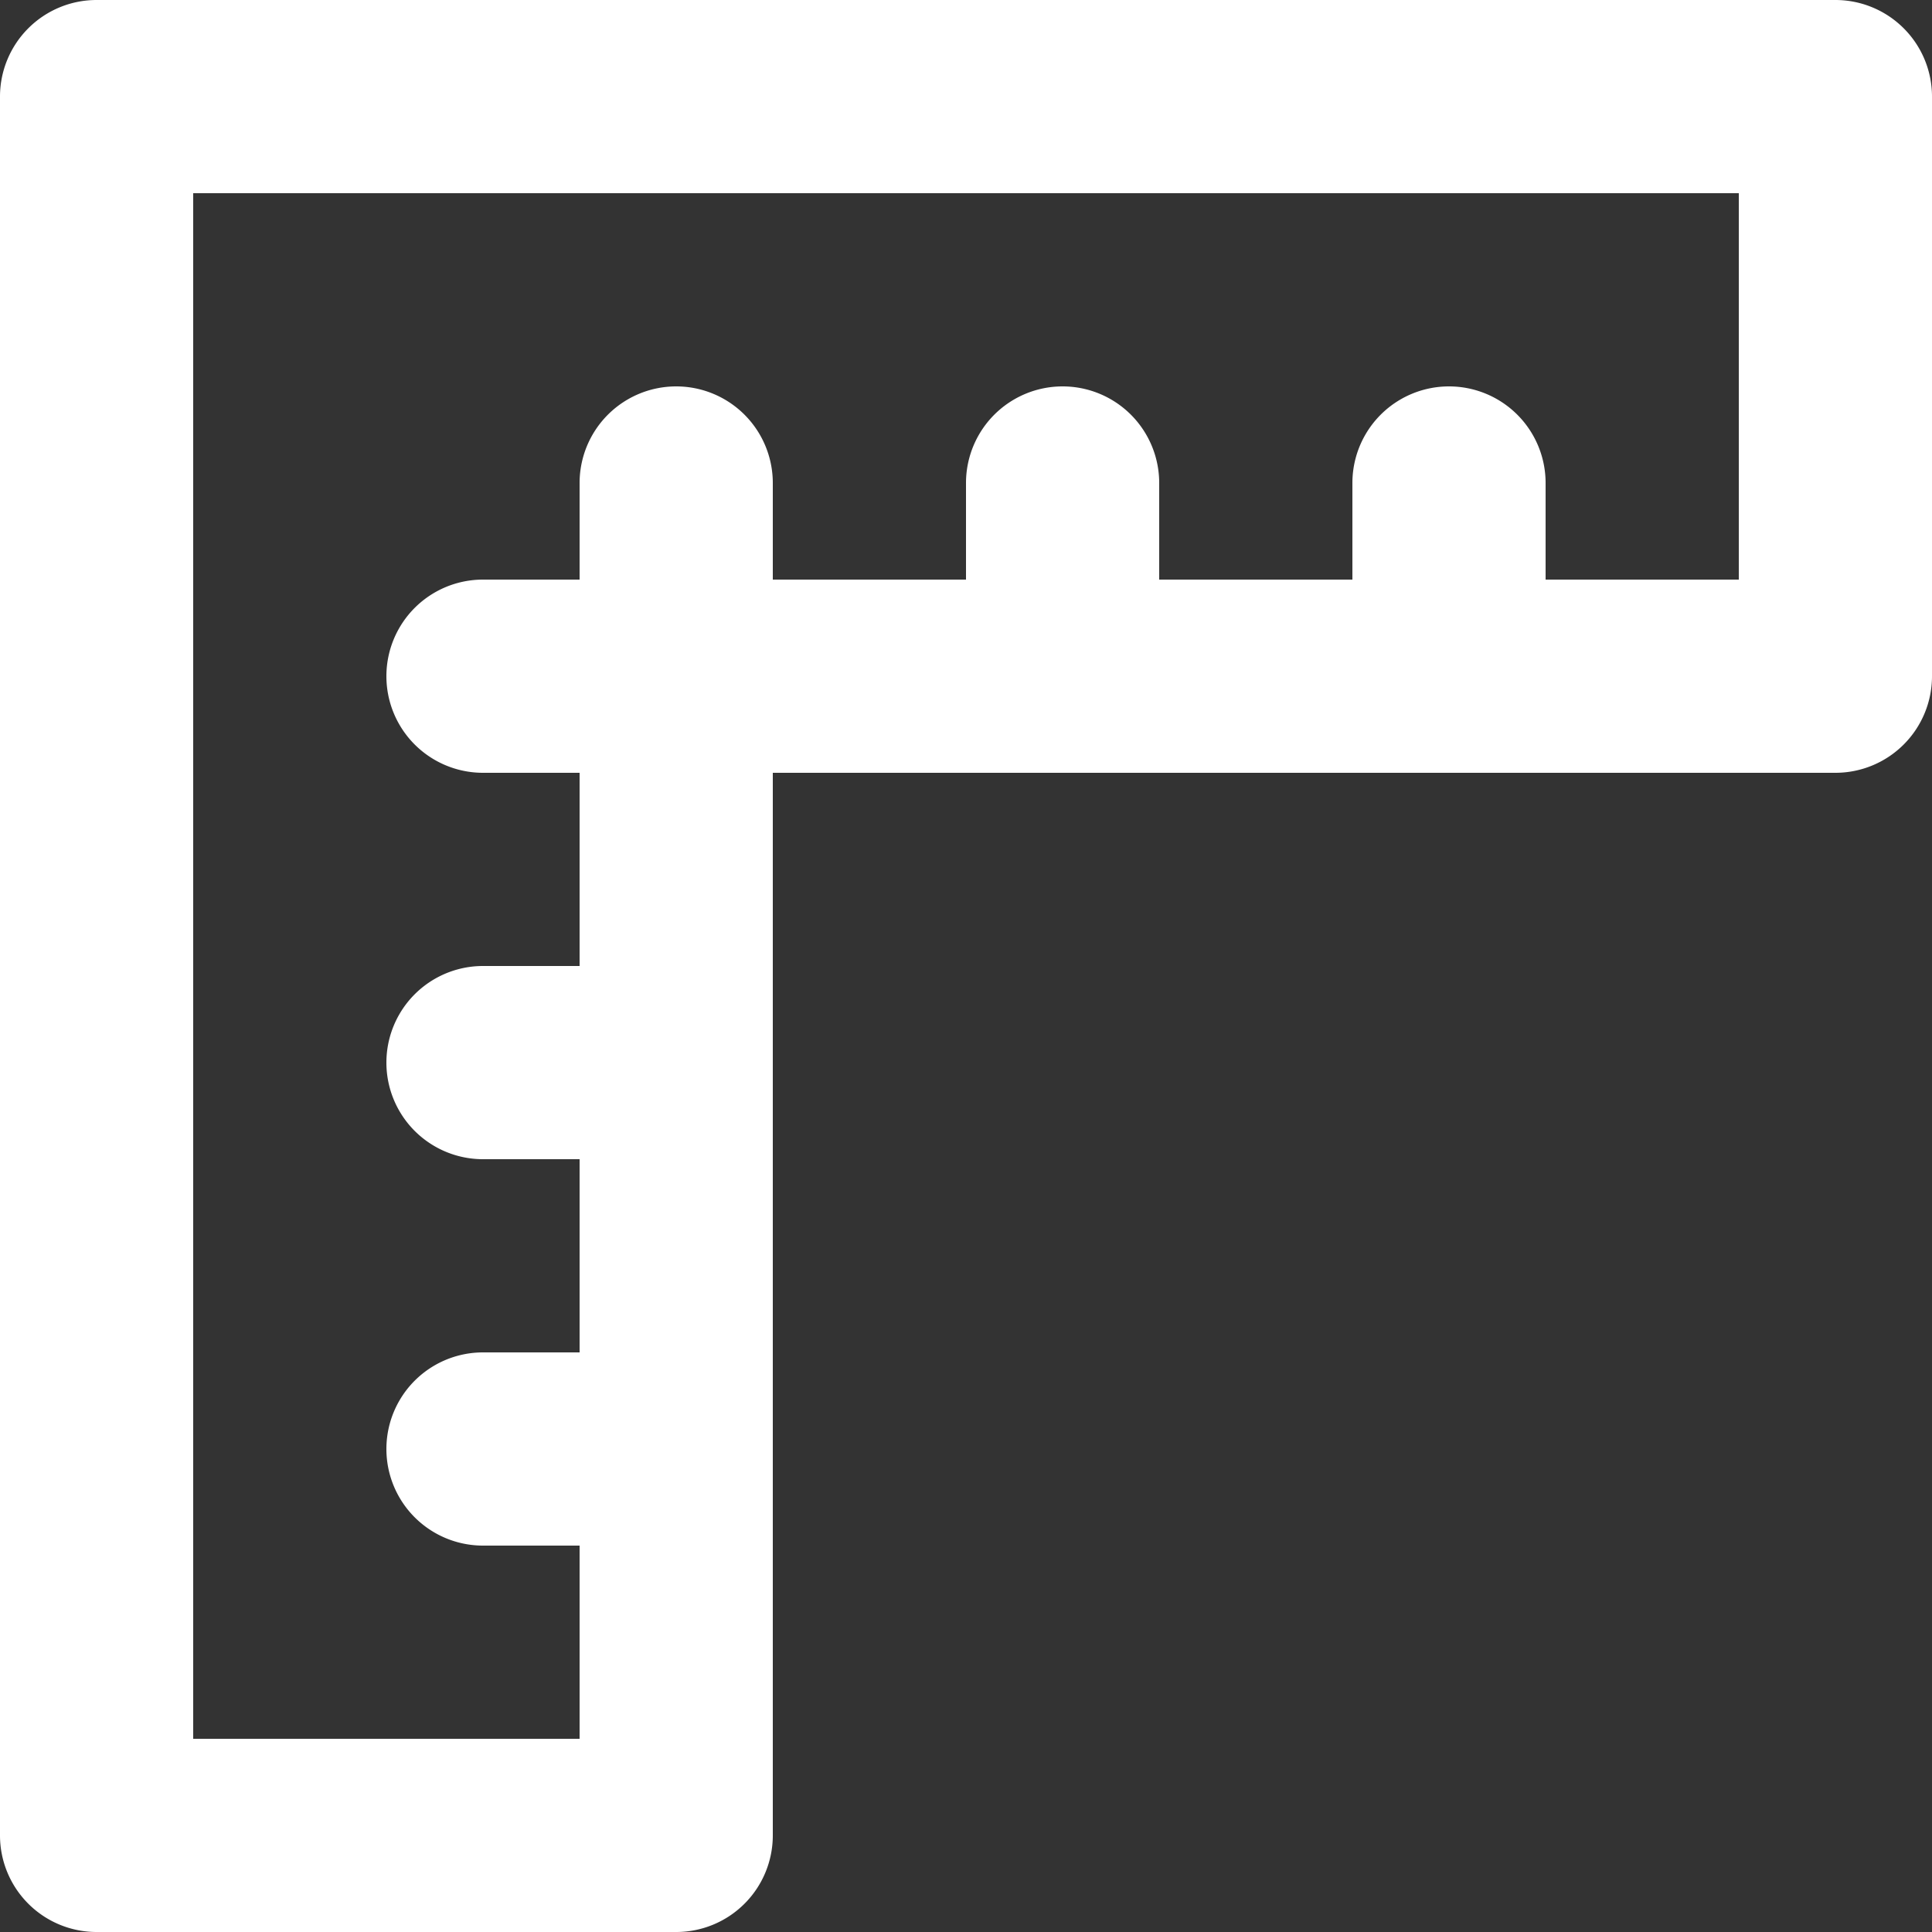
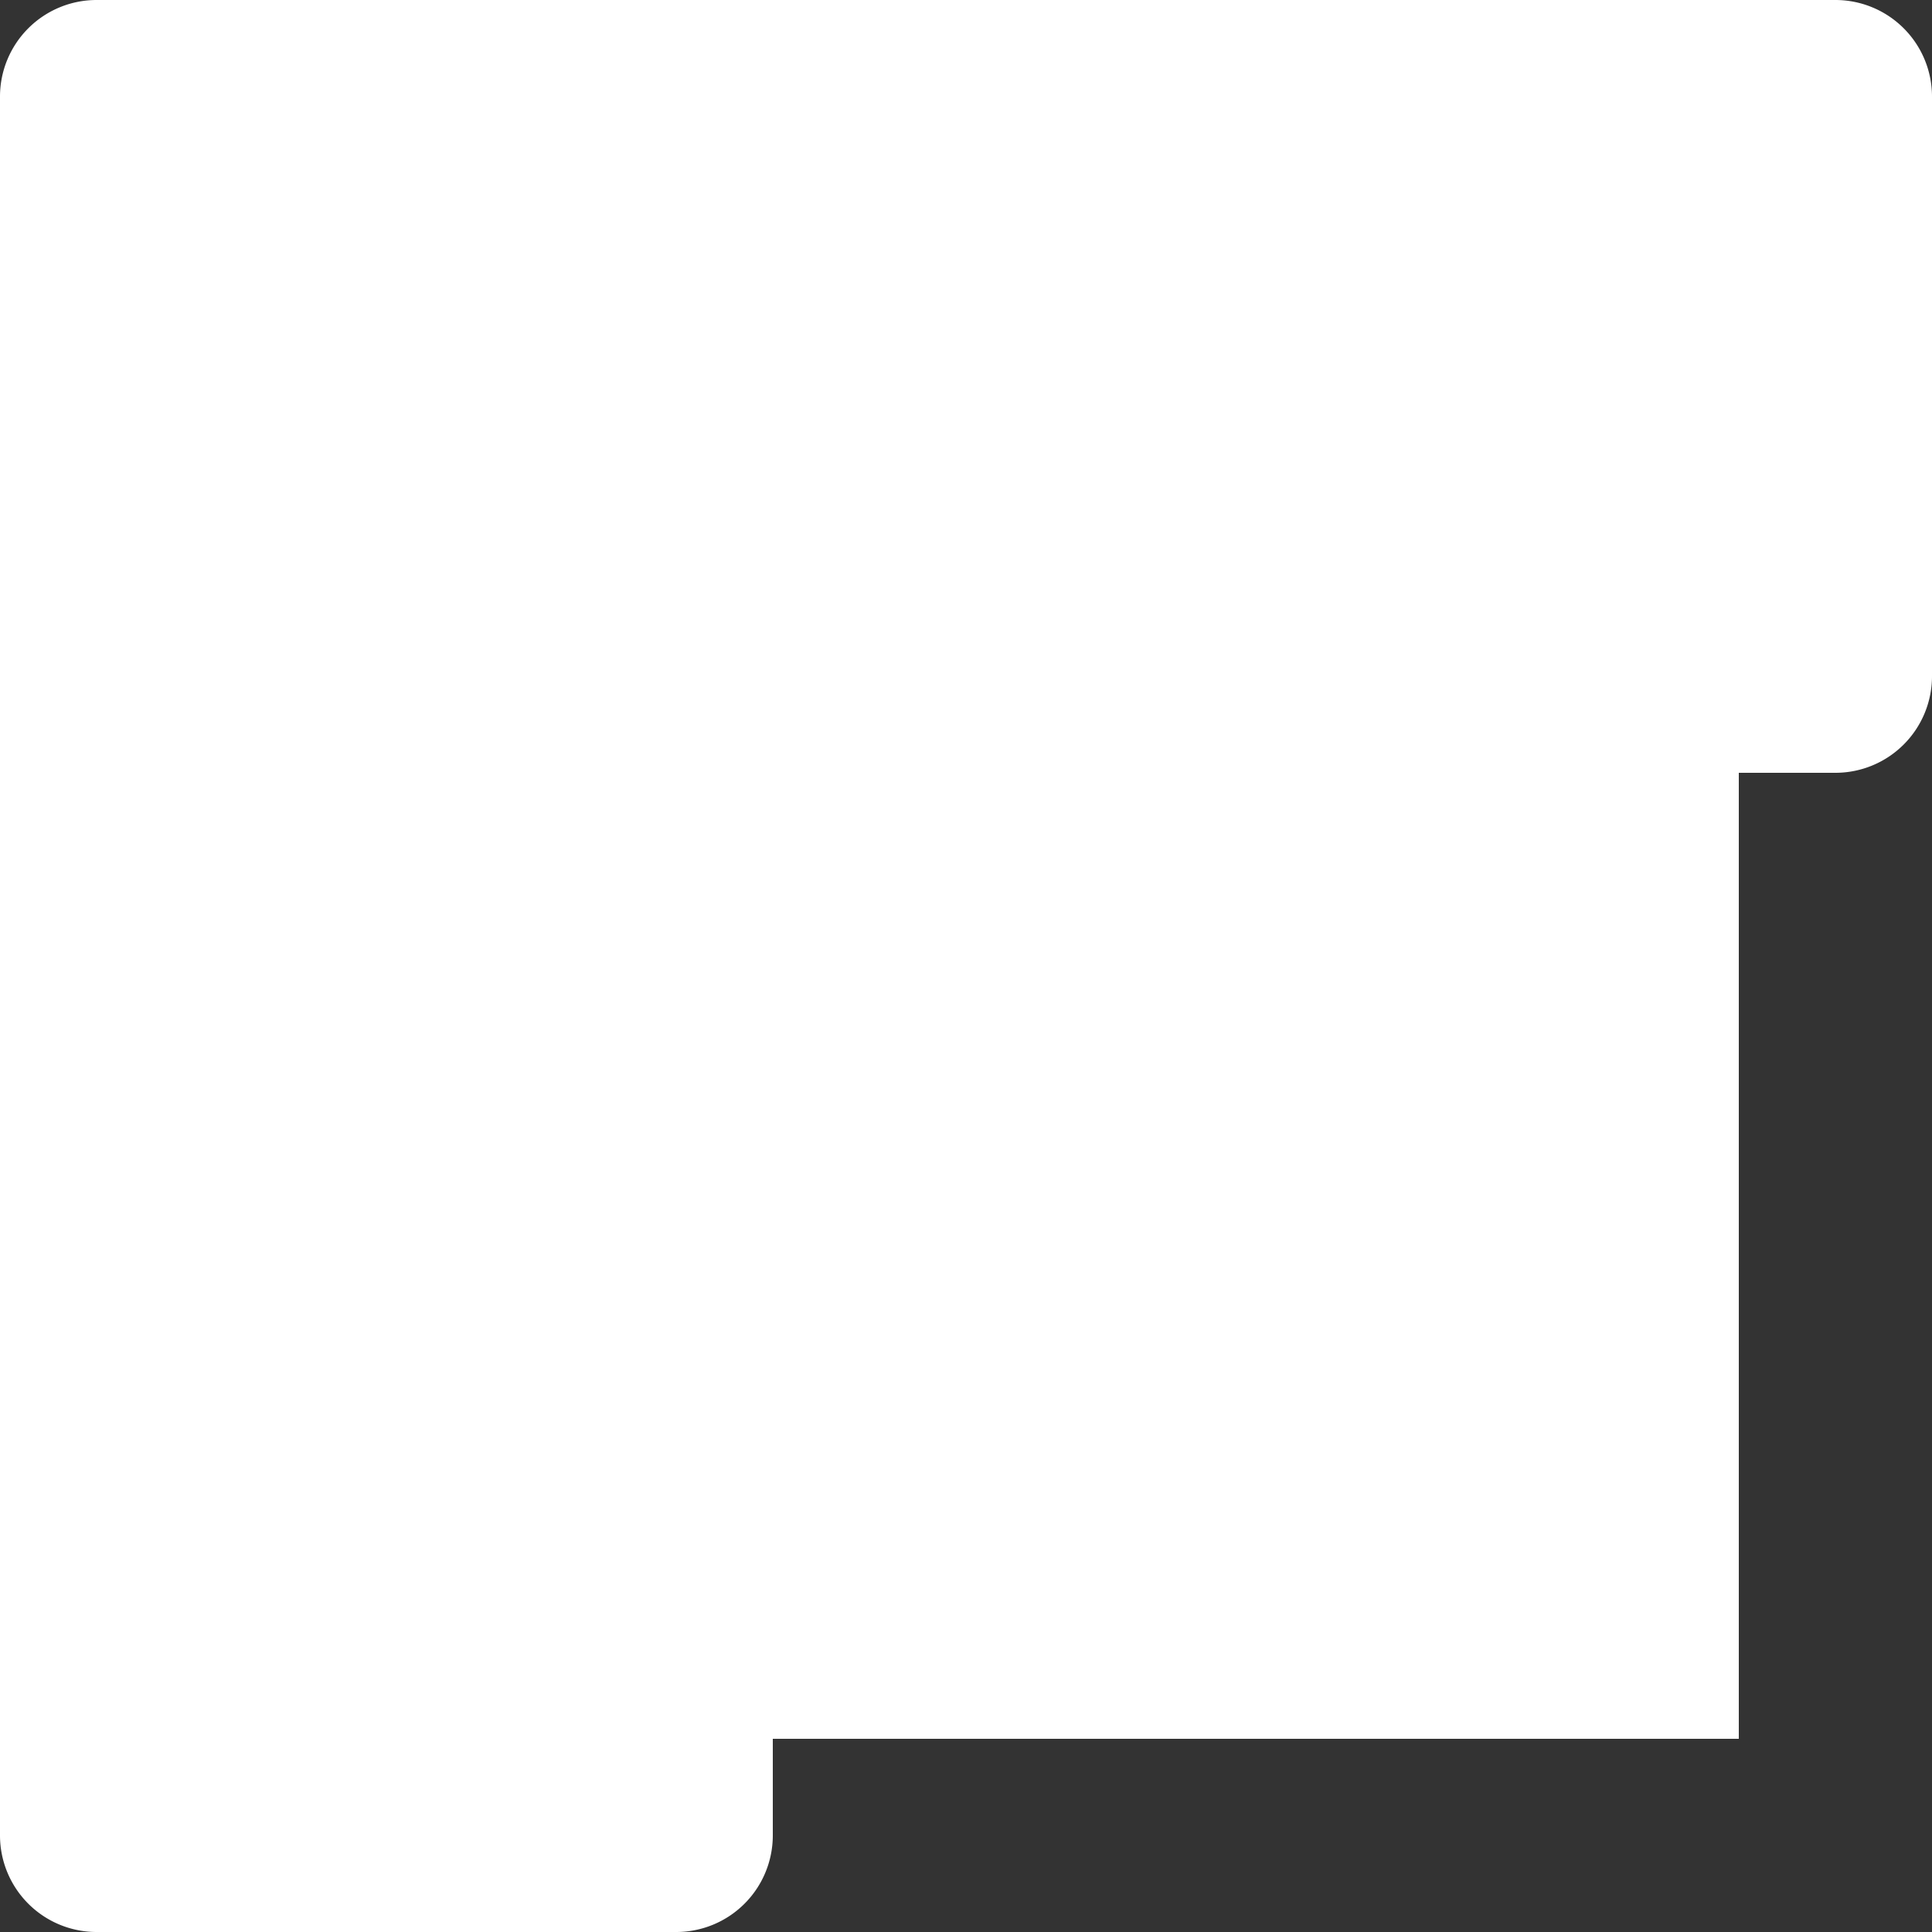
<svg xmlns="http://www.w3.org/2000/svg" width="30" height="30" fill="none">
  <rect width="100%" height="100%" fill="#333333" stroke="none" />
-   <path fill="#fff" d="M28.5 0h-27A1.5 1.5 0 0 0 0 1.5v27A1.5 1.5 0 0 0 1.5 30h9a1.5 1.5 0 0 0 1.5-1.5V12h16.5a1.5 1.5 0 0 0 1.5-1.5v-9A1.5 1.5 0 0 0 28.5 0ZM27 9h-3V7.5a1.5 1.5 0 1 0-3 0V9h-3V7.5a1.5 1.5 0 1 0-3 0V9h-3V7.5a1.5 1.5 0 1 0-3 0V9H7.5a1.5 1.5 0 0 0 0 3H9v3H7.5a1.5 1.5 0 1 0 0 3H9v3H7.5a1.5 1.5 0 1 0 0 3H9v3H3V3h24v6Z" />
+   <path fill="#fff" d="M28.5 0h-27A1.5 1.5 0 0 0 0 1.5v27A1.5 1.5 0 0 0 1.5 30h9a1.5 1.5 0 0 0 1.5-1.5V12h16.5a1.5 1.5 0 0 0 1.5-1.5v-9A1.5 1.5 0 0 0 28.5 0ZM27 9h-3V7.5a1.5 1.5 0 1 0-3 0V9h-3V7.5a1.5 1.5 0 1 0-3 0V9h-3V7.5a1.5 1.5 0 1 0-3 0V9H7.5a1.5 1.5 0 0 0 0 3H9v3H7.5a1.5 1.5 0 1 0 0 3H9v3H7.5a1.5 1.5 0 1 0 0 3H9v3H3h24v6Z" />
</svg>